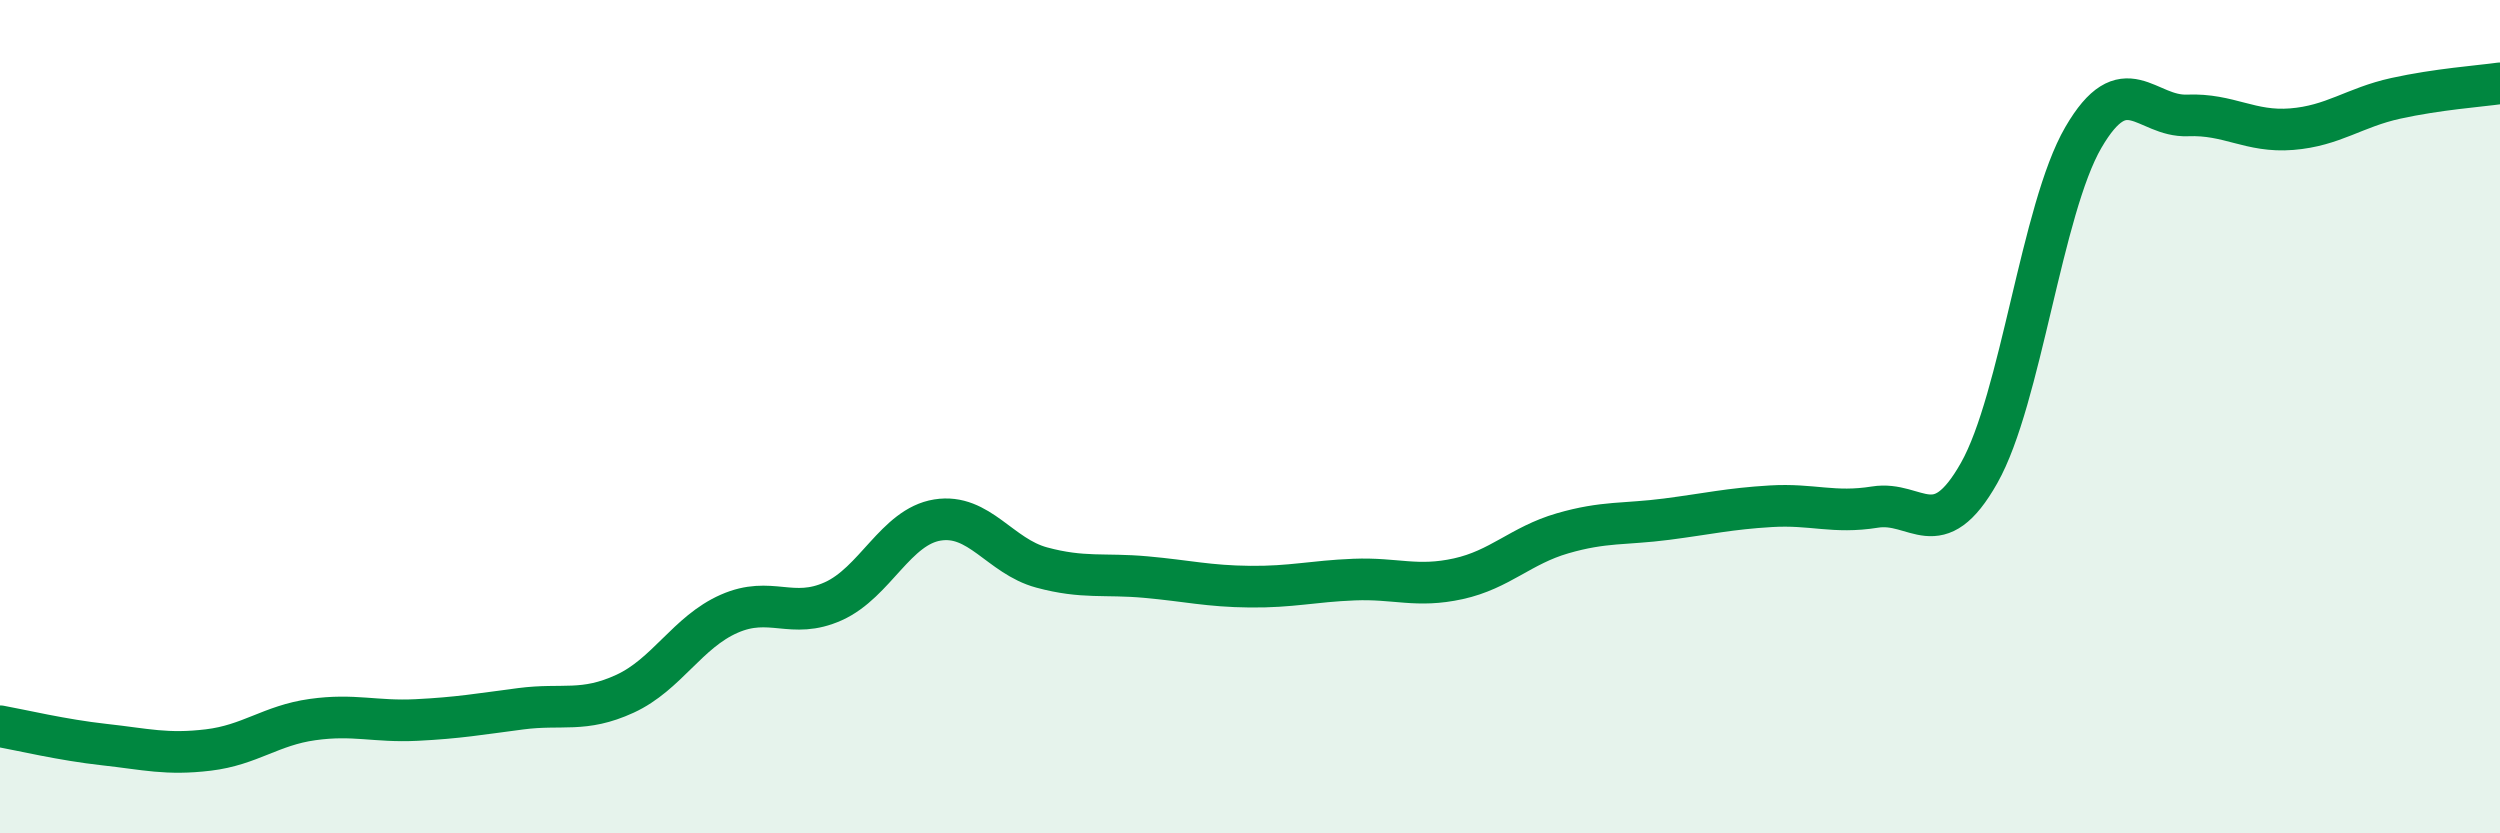
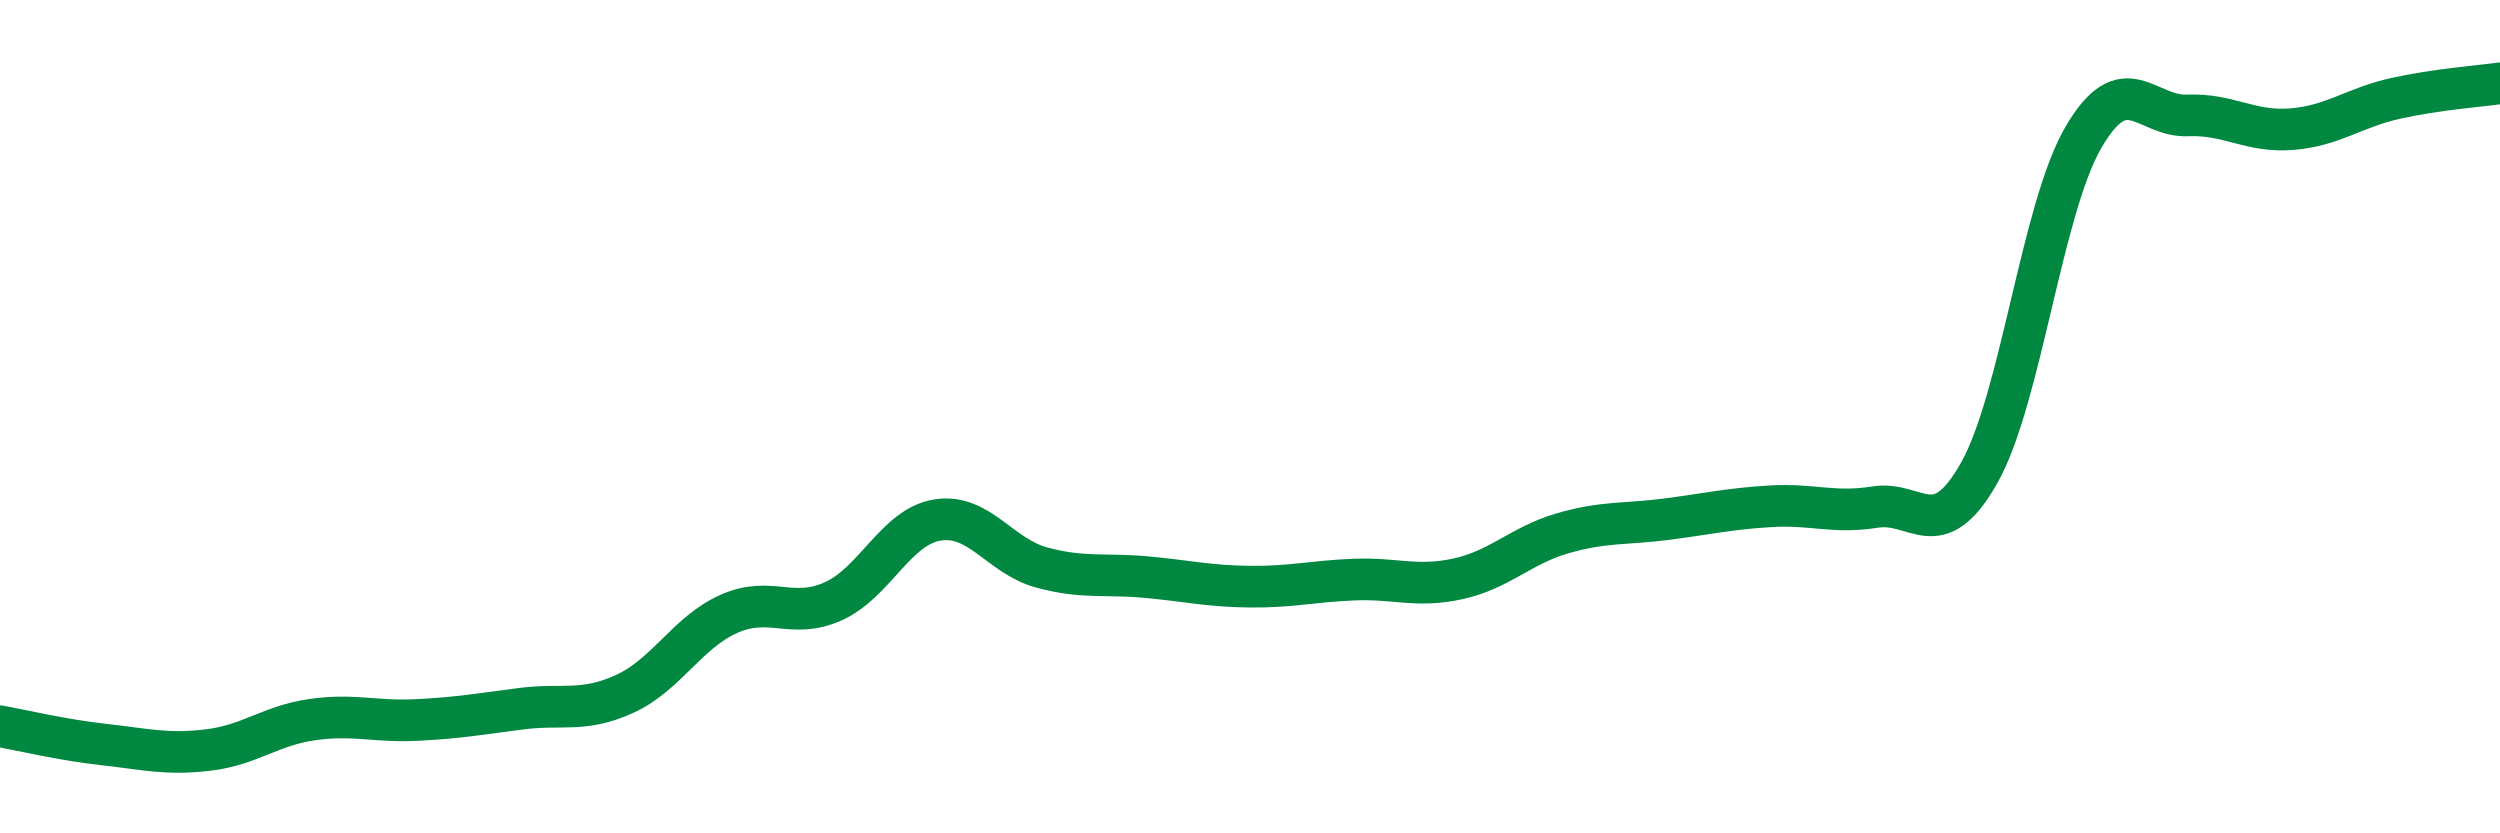
<svg xmlns="http://www.w3.org/2000/svg" width="60" height="20" viewBox="0 0 60 20">
-   <path d="M 0,17.43 C 0.5,17.52 1.5,17.76 2.5,17.87 C 3.5,17.98 4,18.12 5,18 C 6,17.88 6.5,17.41 7.5,17.27 C 8.5,17.13 9,17.33 10,17.28 C 11,17.23 11.5,17.14 12.5,17.01 C 13.5,16.88 14,17.11 15,16.65 C 16,16.19 16.5,15.17 17.5,14.73 C 18.5,14.29 19,14.88 20,14.43 C 21,13.98 21.5,12.64 22.5,12.48 C 23.5,12.32 24,13.35 25,13.62 C 26,13.89 26.5,13.76 27.5,13.85 C 28.5,13.94 29,14.07 30,14.08 C 31,14.09 31.5,13.95 32.5,13.91 C 33.5,13.87 34,14.11 35,13.89 C 36,13.67 36.5,13.09 37.5,12.8 C 38.5,12.51 39,12.59 40,12.46 C 41,12.33 41.5,12.21 42.5,12.15 C 43.5,12.09 44,12.33 45,12.17 C 46,12.01 46.5,13.12 47.5,11.35 C 48.5,9.58 49,5.02 50,3.3 C 51,1.58 51.5,2.81 52.5,2.77 C 53.5,2.73 54,3.18 55,3.1 C 56,3.02 56.5,2.58 57.5,2.36 C 58.5,2.14 59.5,2.07 60,2L60 20L0 20Z" fill="#008740" opacity="0.1" stroke-linecap="round" stroke-linejoin="round" />
  <path d="M 0,17.43 C 0.5,17.52 1.5,17.76 2.5,17.87 C 3.5,17.98 4,18.12 5,18 C 6,17.88 6.5,17.41 7.5,17.27 C 8.5,17.13 9,17.33 10,17.28 C 11,17.23 11.5,17.14 12.5,17.01 C 13.5,16.88 14,17.11 15,16.65 C 16,16.19 16.5,15.17 17.5,14.73 C 18.5,14.29 19,14.88 20,14.43 C 21,13.98 21.5,12.64 22.5,12.48 C 23.5,12.32 24,13.35 25,13.62 C 26,13.89 26.5,13.76 27.5,13.85 C 28.5,13.94 29,14.07 30,14.08 C 31,14.09 31.5,13.95 32.5,13.91 C 33.5,13.87 34,14.11 35,13.89 C 36,13.67 36.5,13.09 37.5,12.8 C 38.5,12.51 39,12.59 40,12.46 C 41,12.33 41.5,12.21 42.5,12.15 C 43.5,12.09 44,12.33 45,12.17 C 46,12.01 46.5,13.12 47.5,11.35 C 48.5,9.58 49,5.02 50,3.3 C 51,1.58 51.5,2.81 52.5,2.77 C 53.5,2.73 54,3.18 55,3.1 C 56,3.02 56.5,2.58 57.5,2.36 C 58.5,2.14 59.5,2.07 60,2" stroke="#008740" stroke-width="1" fill="none" stroke-linecap="round" stroke-linejoin="round" />
</svg>